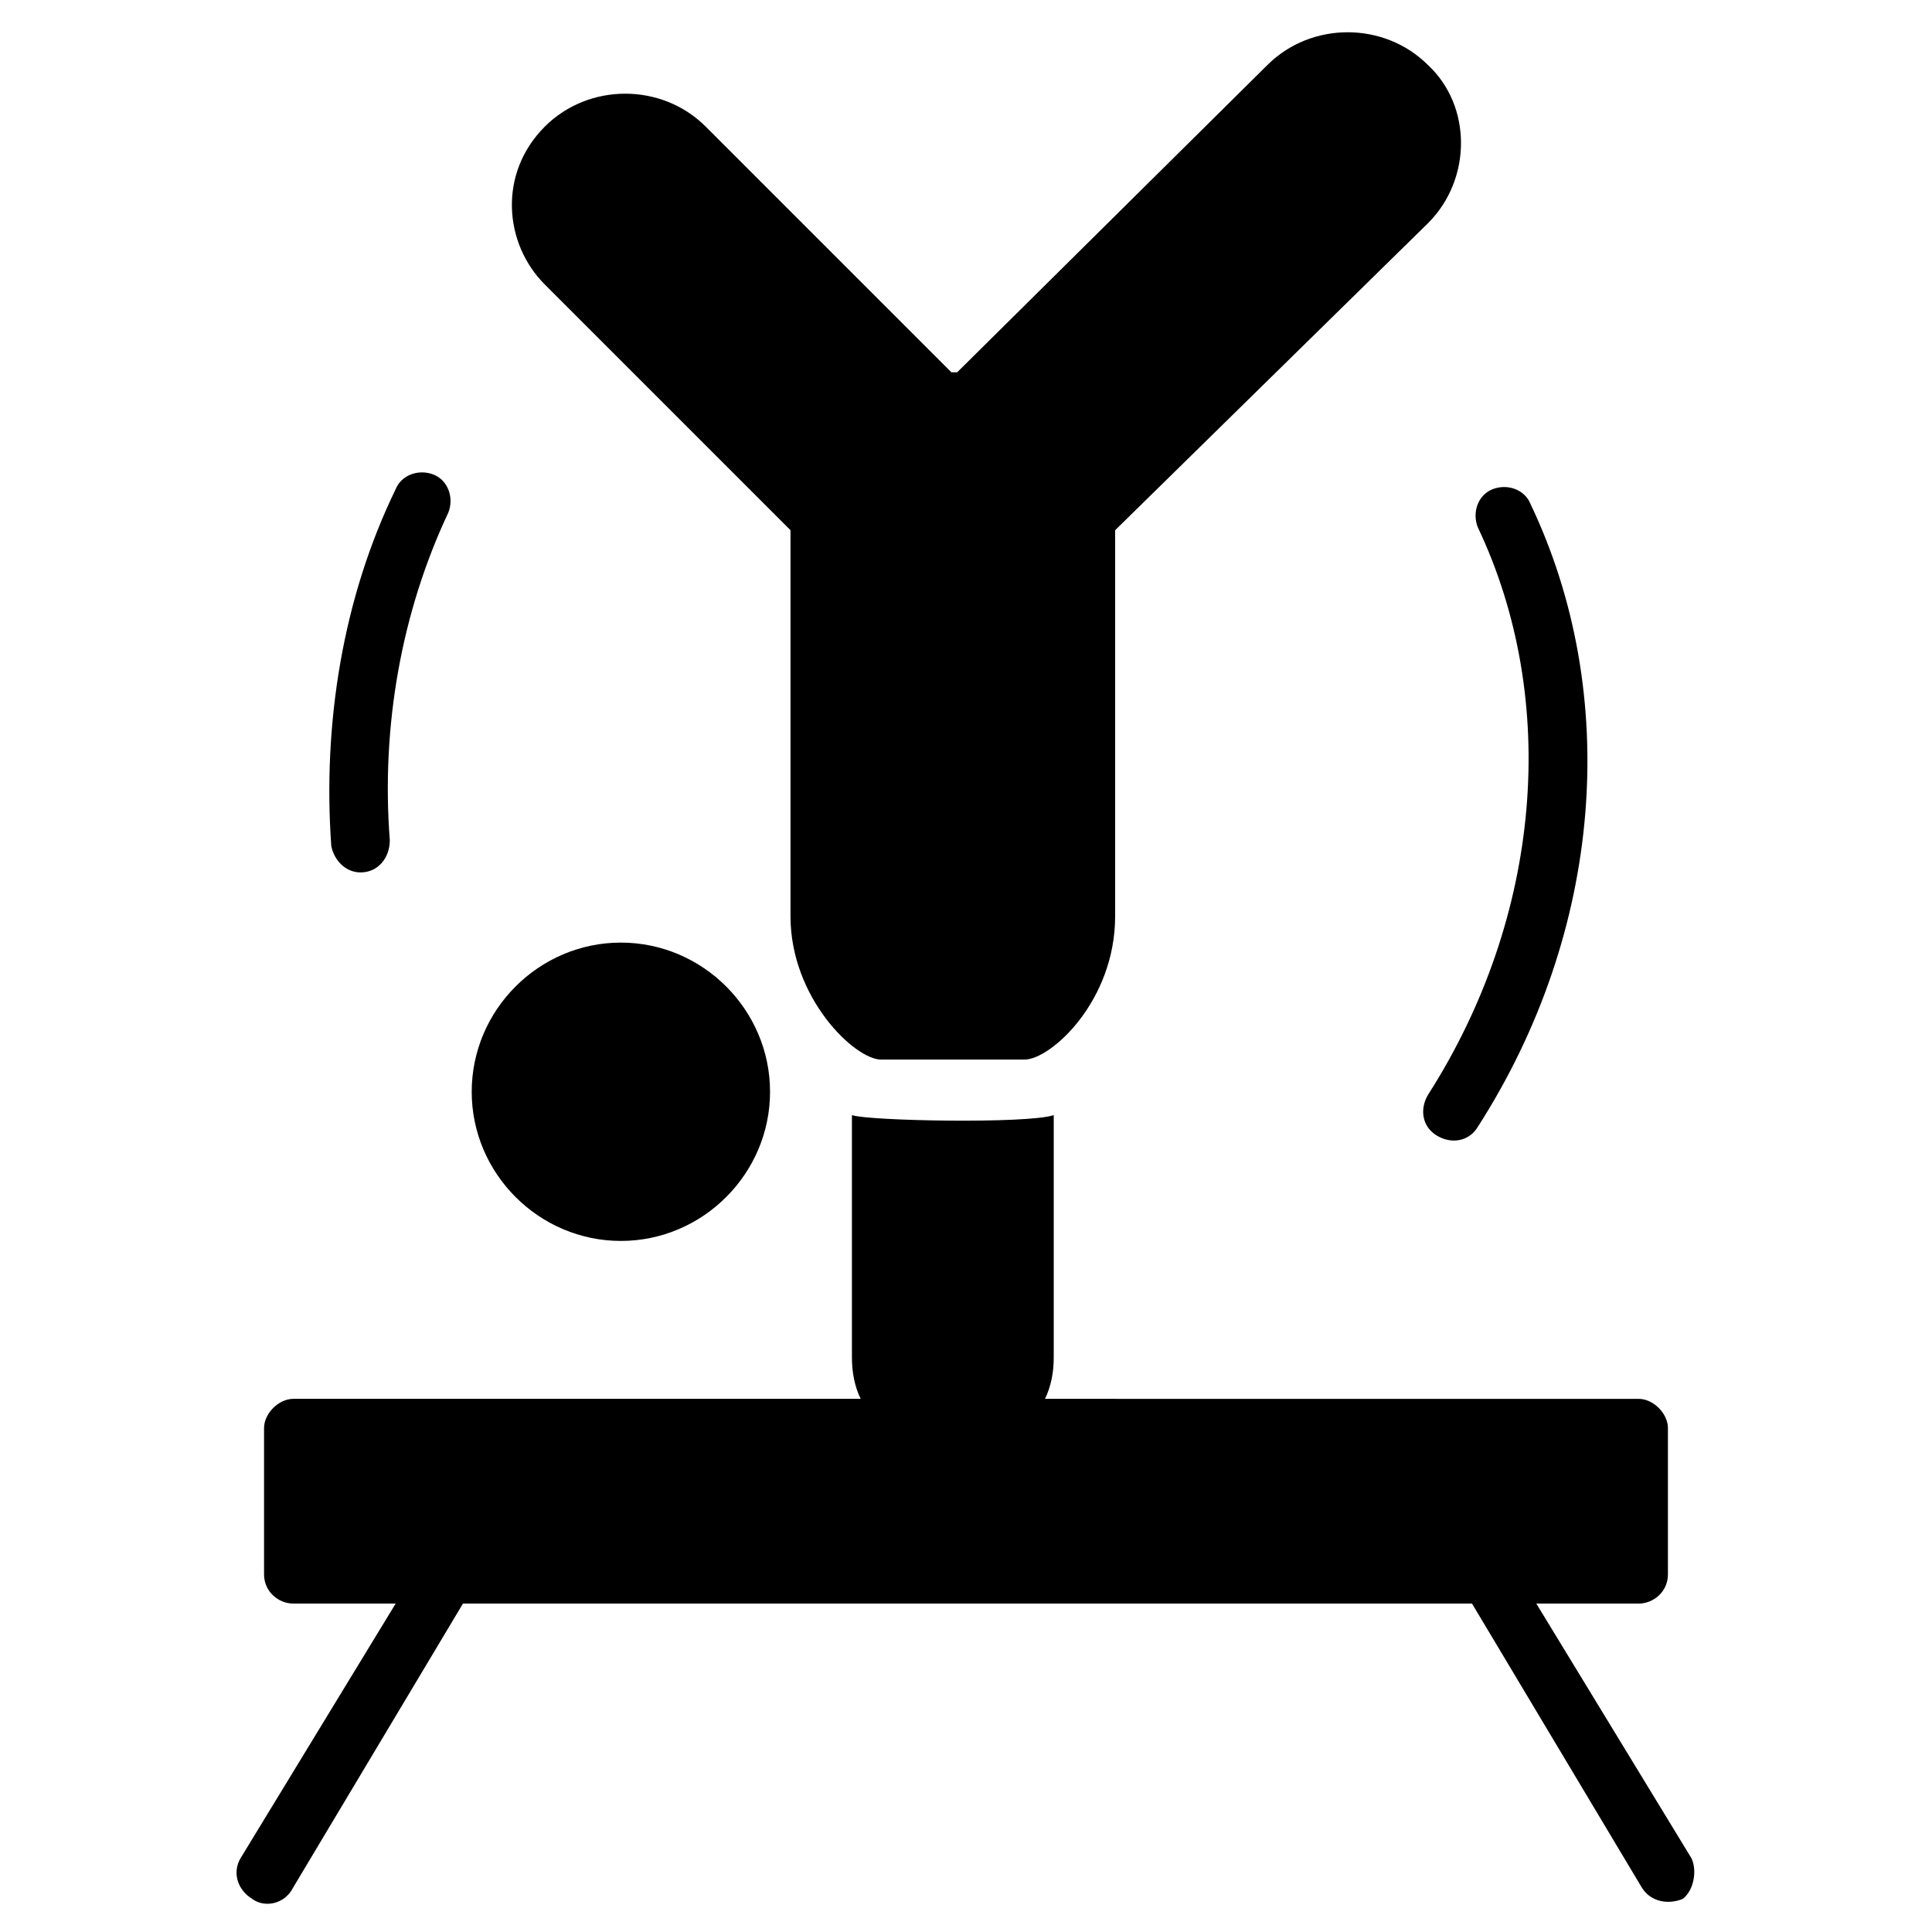
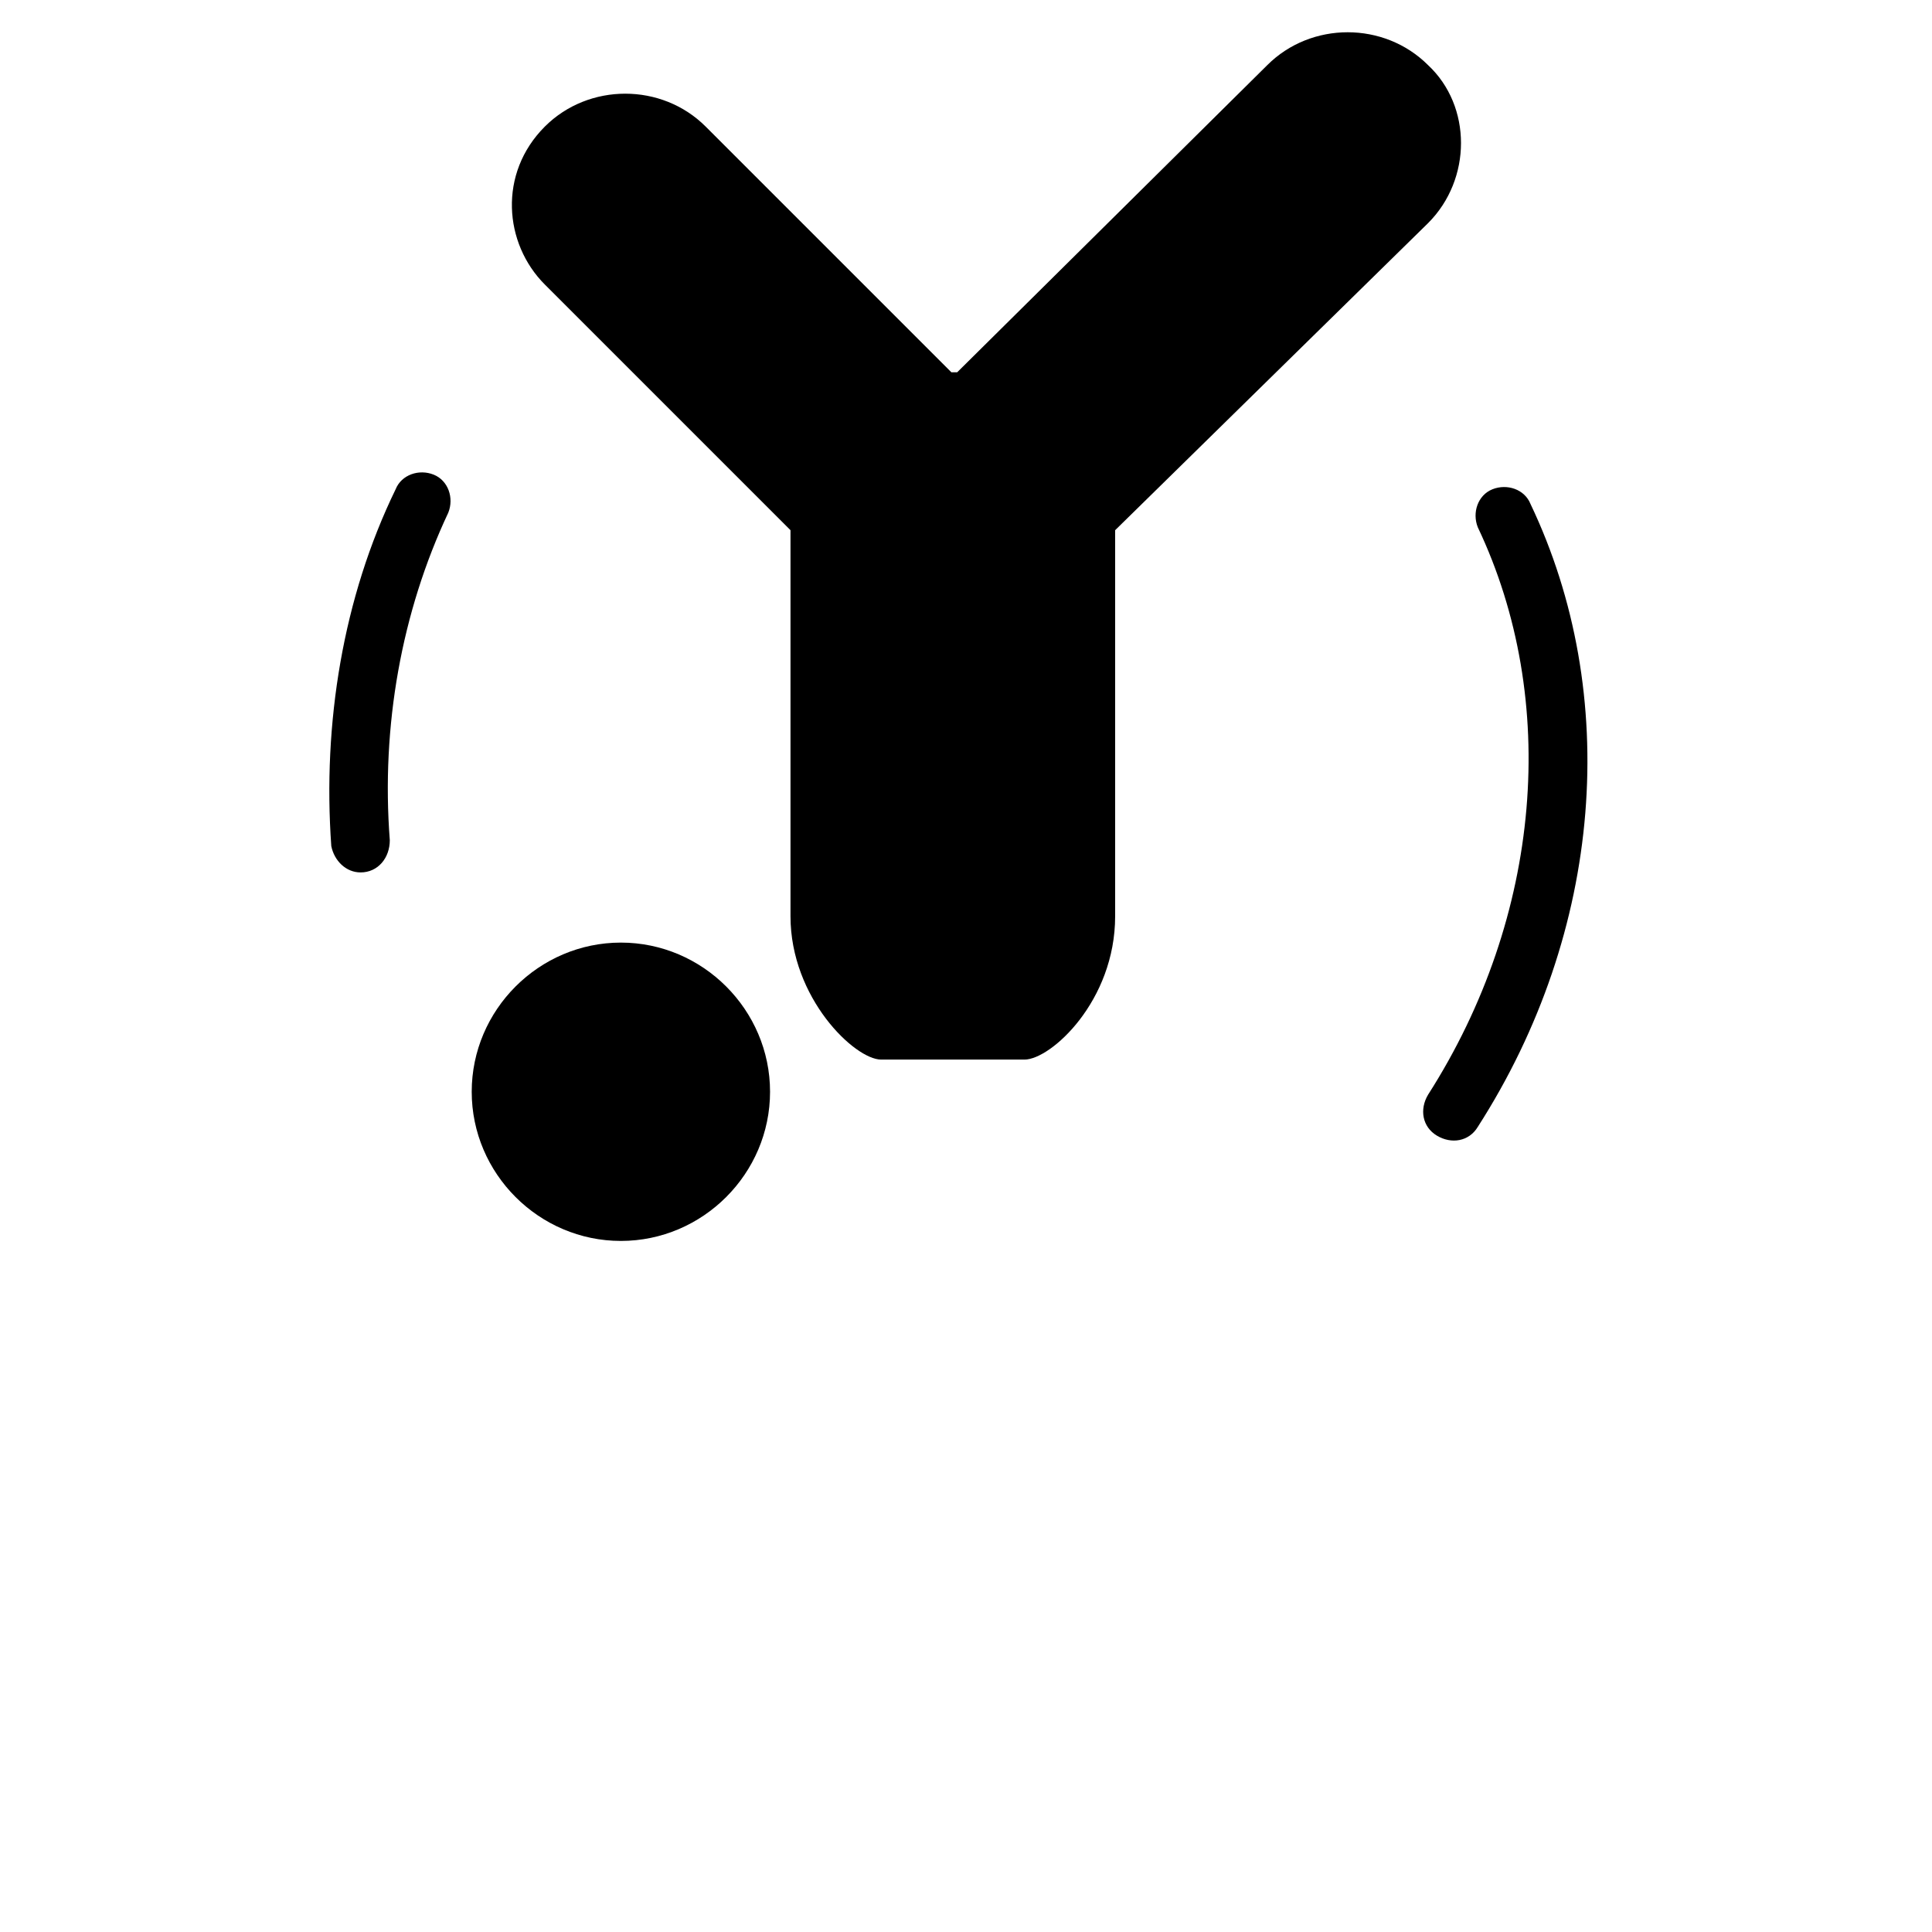
<svg xmlns="http://www.w3.org/2000/svg" fill="#000000" width="800px" height="800px" version="1.1" viewBox="144 144 512 512">
  <g>
-     <path d="m592.22 636.4-41.082-67.434h27.129c3.875 0 7.75-3.102 7.75-7.75v-38.754c0-3.875-3.875-7.75-7.75-7.75l-157.34-0.004c1.551-3.102 2.324-6.977 2.324-10.852v-64.332c-6.977 2.324-48.832 1.551-53.48 0v64.332c0 3.875 0.773 7.75 2.324 10.852h-150.37c-3.875 0-7.75 3.875-7.75 7.75v38.754c0 4.652 3.875 7.75 7.75 7.75l27.129 0.004-41.078 67.434c-2.324 3.875-0.773 8.527 3.102 10.852 3.102 2.324 8.527 1.551 10.852-3.102l44.957-75.184h267.41l44.957 75.184c2.324 3.875 6.977 4.652 10.852 3.102 3.094-2.328 3.867-7.754 2.32-10.852z" />
    <path d="m353.49 284.51v102.31c0 21.703 17.051 37.98 24.027 37.98h37.98c6.977 0 24.027-15.5 24.027-37.98v-102.31l82.938-81.387c11.625-11.625 11.625-31.004 0-41.855-11.625-11.625-31.004-11.625-42.629 0l-82.164 81.387h-1.547l-65.109-65.109c-11.625-11.625-31.004-11.625-42.629 0-12.402 12.402-10.852 31.004 0 41.855z" />
    <path d="m308.54 472.86c21.703 0 39.531-17.828 39.531-39.531s-17.828-39.531-39.531-39.531c-21.703 0-39.531 17.828-39.531 39.531 0 21.707 17.828 39.531 39.531 39.531z" />
-     <path d="m522.46 434.1c-2.324 3.875-1.551 8.527 2.324 10.852s8.527 1.551 10.852-2.324c33.328-51.93 37.98-114.71 13.953-165.09-1.551-3.875-6.199-5.426-10.078-3.875-3.875 1.551-5.426 6.199-3.875 10.078 21.703 45.727 17.051 103.08-13.176 150.36z" />
+     <path d="m522.46 434.1c-2.324 3.875-1.551 8.527 2.324 10.852s8.527 1.551 10.852-2.324c33.328-51.93 37.98-114.71 13.953-165.09-1.551-3.875-6.199-5.426-10.078-3.875-3.875 1.551-5.426 6.199-3.875 10.078 21.703 45.727 17.051 103.08-13.176 150.36" />
    <path d="m239.55 375.2s0.773 0 0 0c4.652 0 7.75-3.875 7.75-8.527-2.324-30.23 3.102-60.457 15.5-86.809 1.551-3.875 0-8.527-3.875-10.078s-8.527 0-10.078 3.875c-13.953 28.68-19.379 62.008-17.051 94.562 0.777 3.875 3.879 6.977 7.754 6.977z" />
  </g>
</svg>